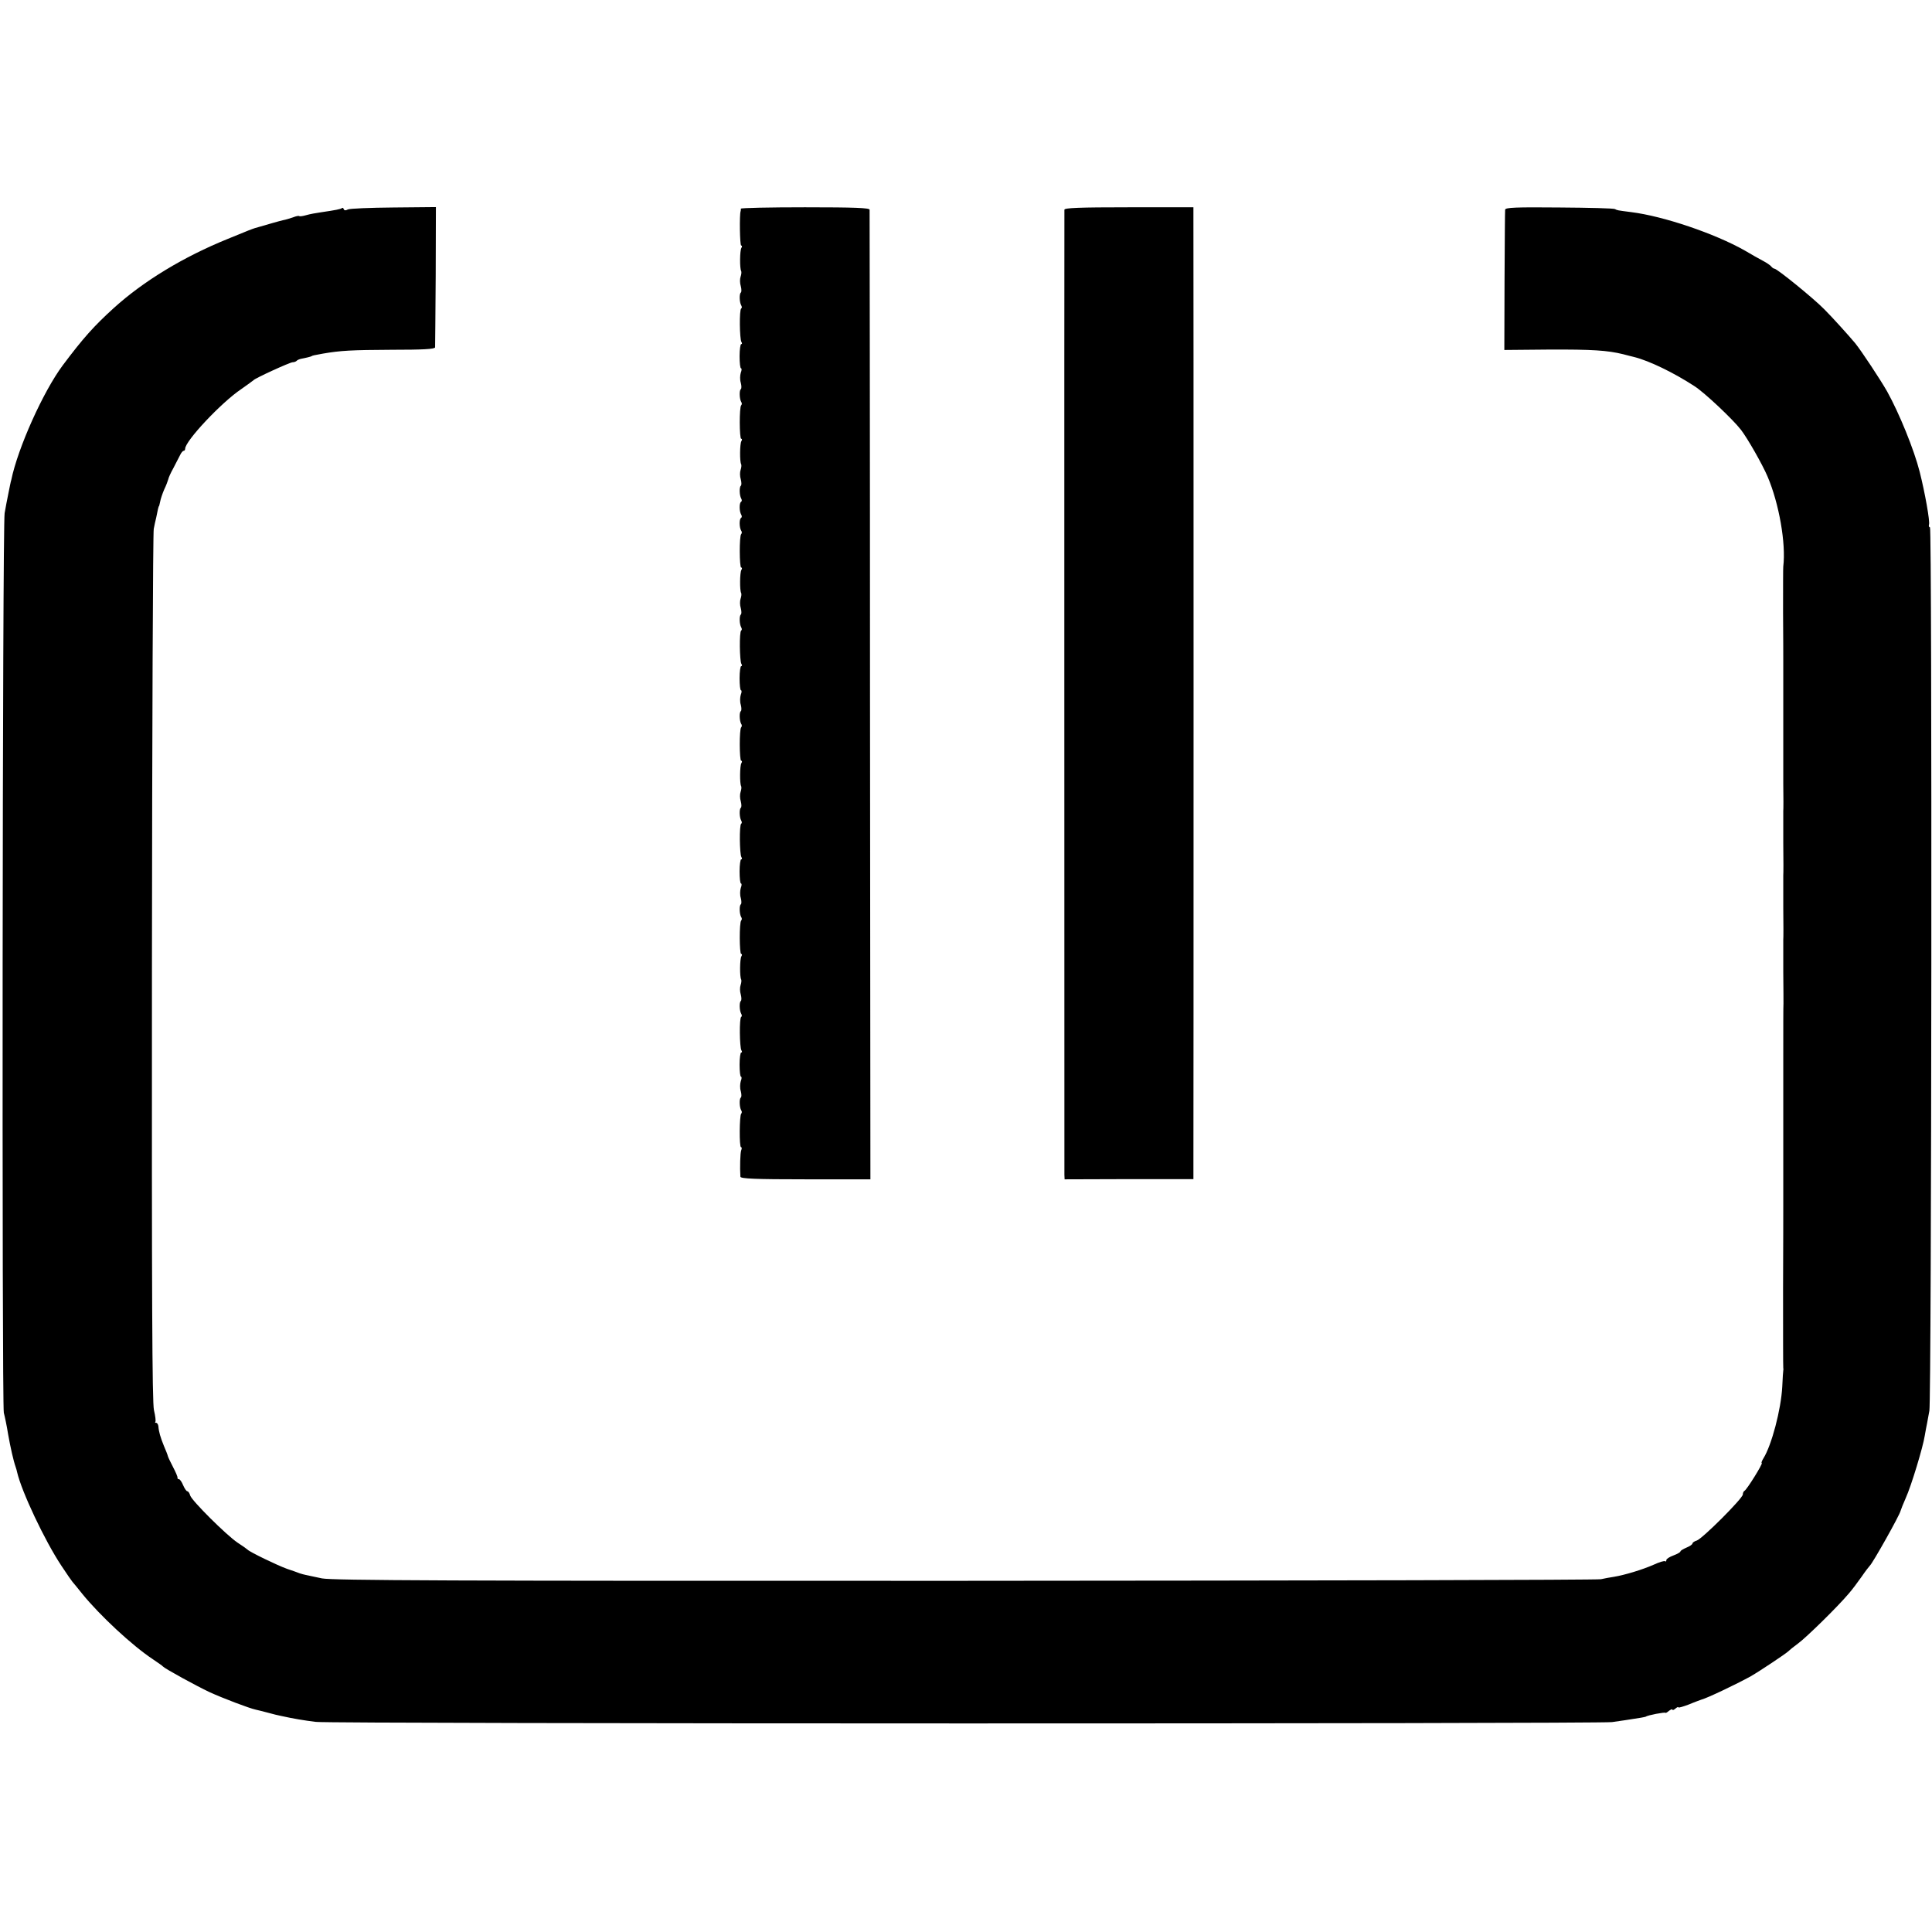
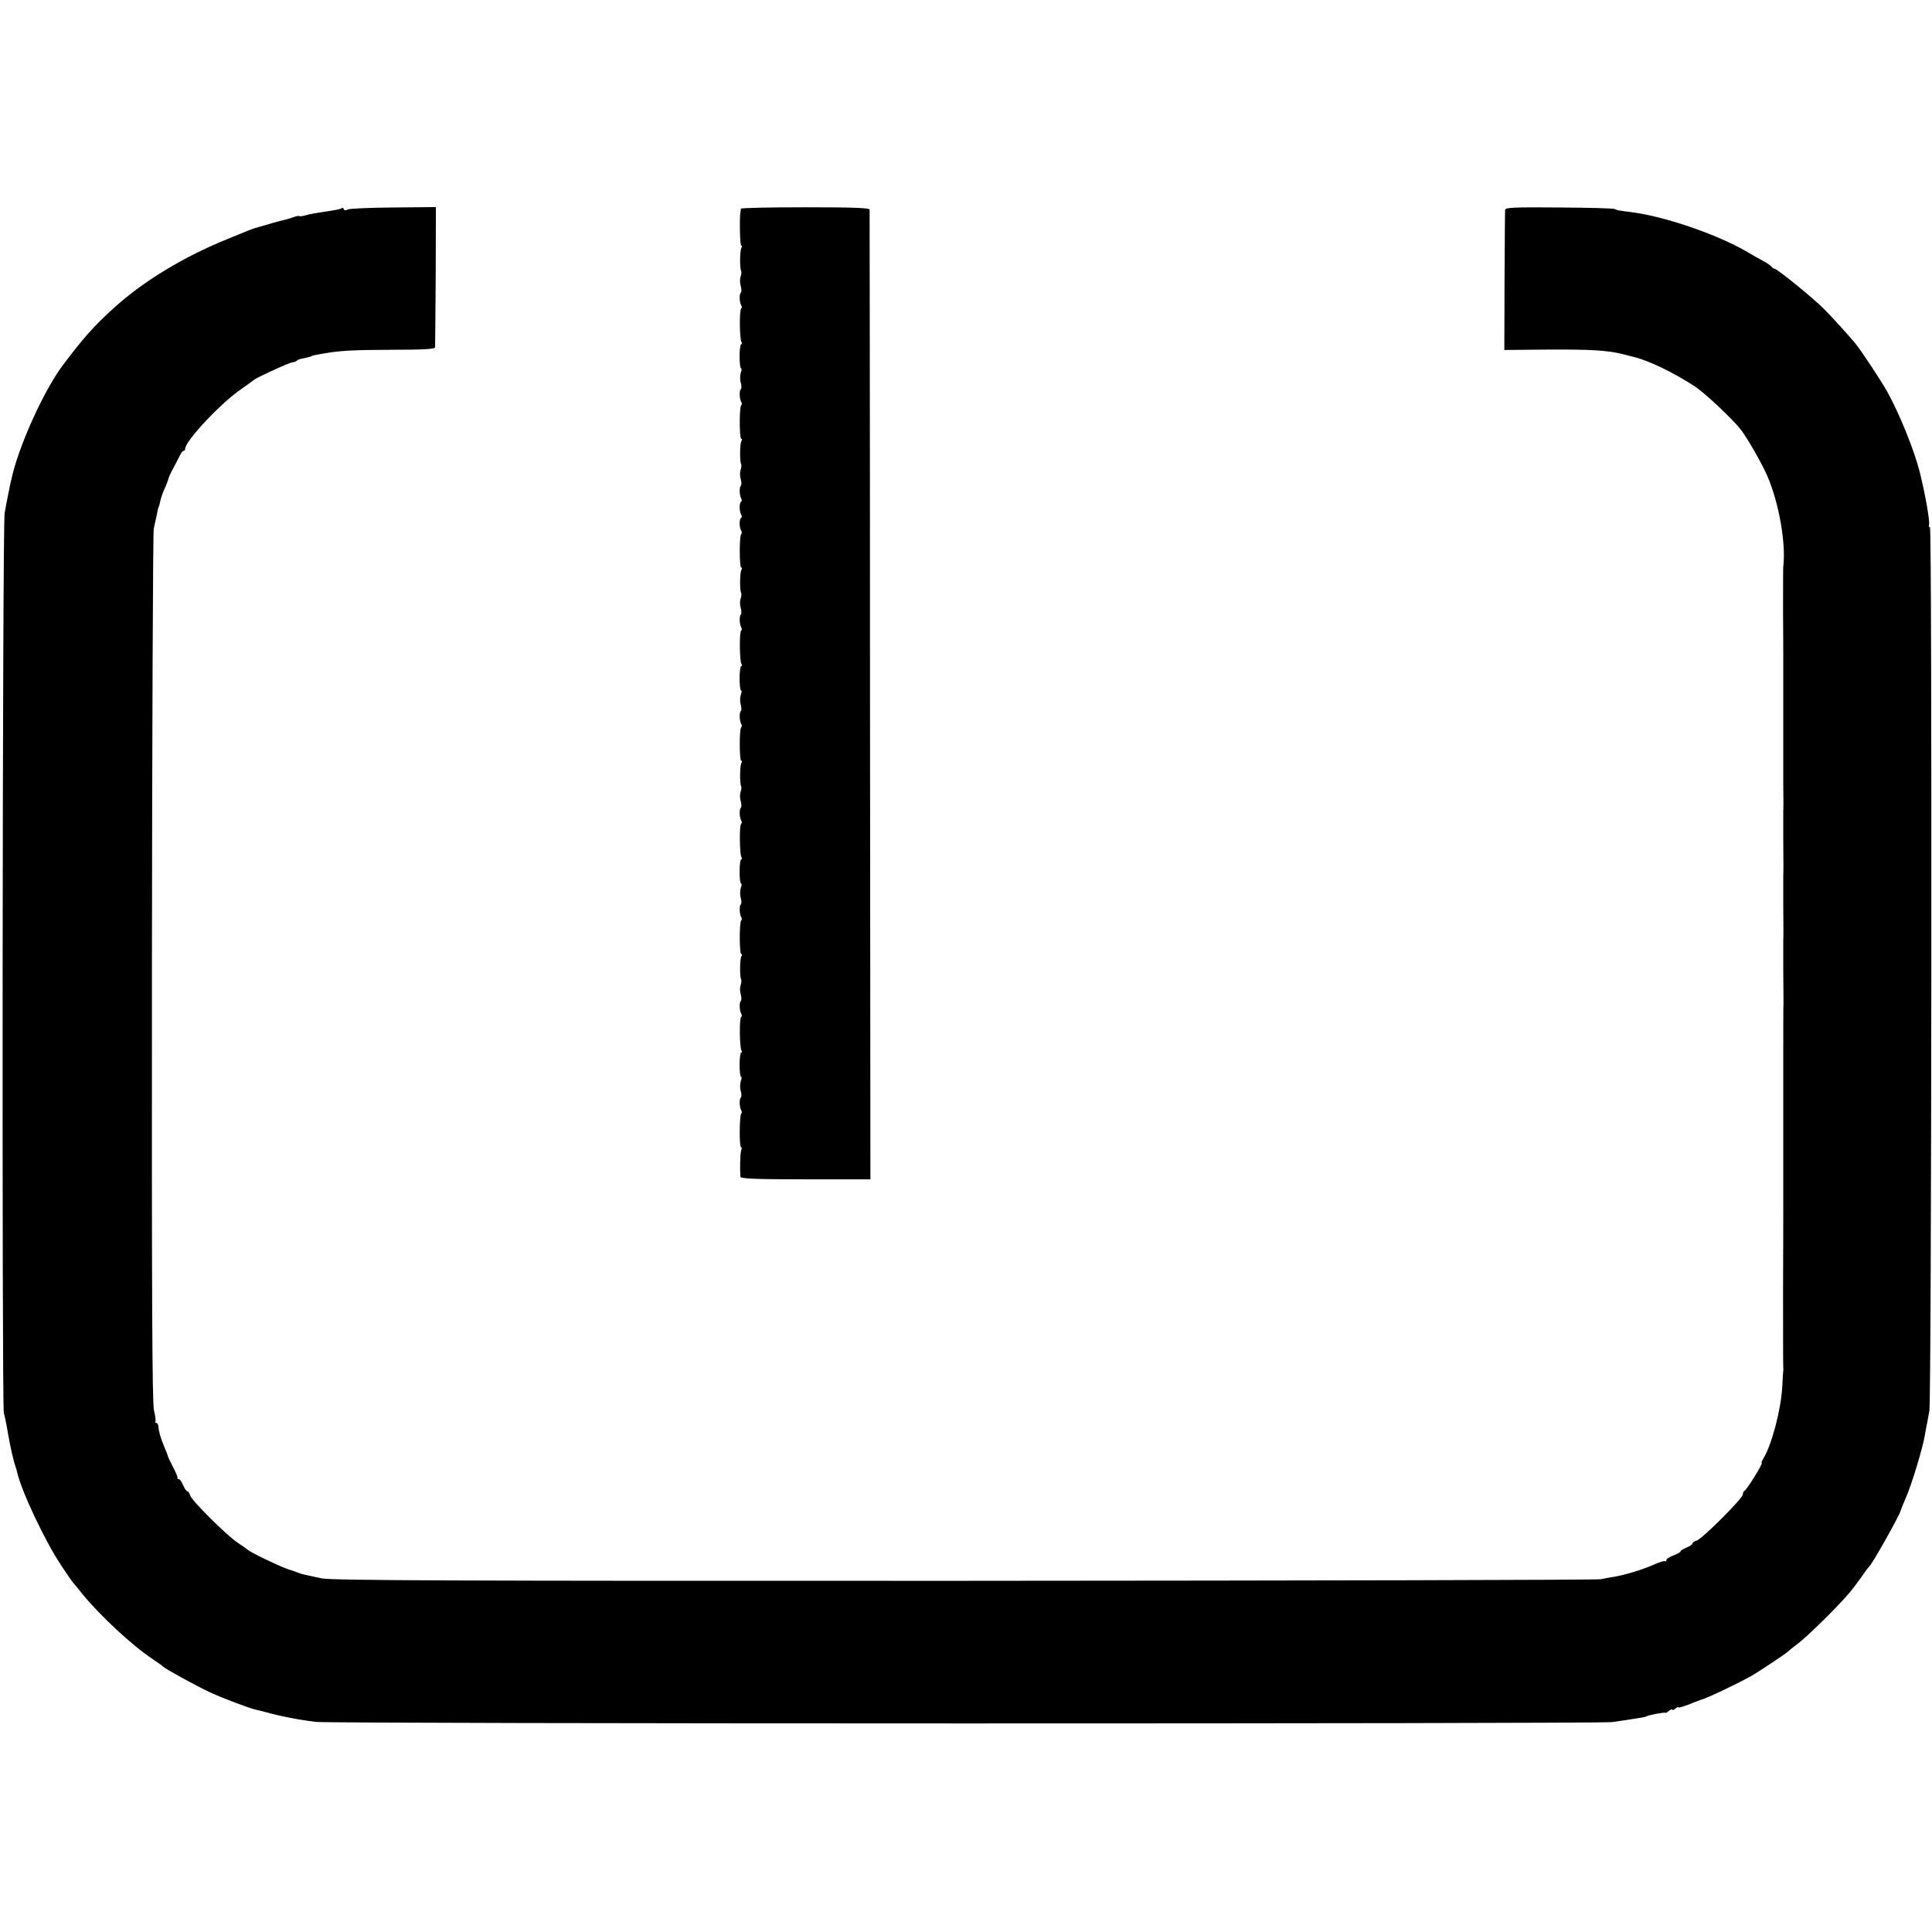
<svg xmlns="http://www.w3.org/2000/svg" version="1.0" width="960pt" height="960pt" viewBox="0 0 960 960" preserveAspectRatio="xMidYMid meet">
  <g transform="translate(0,960) scale(0.1,-0.1)" fill="#000000" stroke="none">
    <path d="M1699 8566 c-5 -5 -30 -10 -105 -21 -22 -3 -55 -9 -72 -14 -17 -5 -32 -7 -35 -5 -2 3 -16 0 -31 -6 -15 -5 -37 -12 -49 -14 -18 -4 -77 -21 -142 -40 -12 -4 -27 -9 -133 -53 -220 -89 -419 -210 -566 -343 -100 -91 -152 -149 -254 -285 -97 -130 -223 -410 -256 -570 -2 -5 -8 -35 -14 -65 -6 -30 -15 -75 -19 -100 -11 -66 -14 -4428 -4 -4470 5 -19 15 -66 21 -105 12 -68 27 -134 38 -165 3 -8 6 -20 7 -25 22 -96 137 -340 220 -465 27 -41 52 -77 55 -80 3 -3 25 -30 49 -60 87 -107 248 -257 351 -325 25 -17 47 -32 50 -36 10 -11 167 -97 231 -127 65 -30 200 -81 229 -87 8 -2 35 -8 60 -15 25 -7 54 -14 65 -16 63 -14 117 -23 175 -30 74 -10 6371 -10 6440 -1 41 6 92 13 145 22 11 2 21 4 23 5 7 7 97 24 98 19 0 -2 8 2 17 10 10 7 17 10 17 6 0 -4 7 -2 15 5 8 7 15 10 15 6 0 -3 24 4 53 15 28 12 57 22 62 24 25 6 171 75 245 116 42 24 174 112 185 123 6 6 28 24 50 40 41 30 196 182 250 246 17 19 46 58 65 85 19 28 38 52 41 55 14 12 149 252 153 273 2 7 13 35 25 62 28 61 87 257 95 311 4 22 9 51 12 64 2 14 8 41 11 60 11 57 14 4390 3 4390 -5 0 -7 6 -5 13 6 14 -20 159 -46 262 -28 111 -102 292 -162 400 -33 58 -128 202 -159 240 -31 37 -111 126 -153 168 -54 55 -235 202 -248 202 -4 0 -11 5 -15 10 -4 6 -23 19 -42 29 -19 10 -60 33 -90 51 -148 84 -404 171 -565 191 -70 9 -69 9 -80 15 -5 4 -130 7 -277 8 -216 2 -268 0 -269 -11 -1 -7 -2 -167 -3 -355 l-1 -342 220 2 c218 1 292 -4 370 -23 22 -6 47 -12 55 -14 76 -19 197 -78 300 -145 50 -32 191 -165 231 -217 33 -43 106 -171 132 -232 57 -134 92 -332 78 -447 -1 -5 -1 -109 -1 -230 1 -121 1 -226 1 -232 0 -7 0 -114 0 -238 0 -124 0 -233 0 -242 0 -10 0 -72 0 -138 1 -66 1 -127 0 -135 0 -8 0 -80 0 -160 1 -80 1 -152 0 -160 0 -8 0 -80 0 -160 1 -80 1 -152 0 -160 0 -8 0 -80 0 -160 1 -80 1 -151 1 -157 -1 -7 -1 -125 -1 -263 0 -137 0 -257 0 -265 0 -45 0 -468 0 -482 0 -10 0 -192 -1 -405 0 -213 0 -390 1 -395 1 -4 1 -10 0 -13 -1 -3 -3 -39 -5 -80 -6 -114 -53 -292 -94 -357 -8 -13 -11 -23 -8 -23 8 0 -75 -134 -86 -138 -4 -2 -8 -10 -8 -18 0 -19 -201 -220 -229 -229 -11 -3 -21 -10 -21 -14 0 -5 -13 -14 -30 -21 -16 -7 -30 -15 -30 -19 0 -4 -16 -13 -35 -20 -19 -7 -35 -17 -35 -23 0 -6 -3 -9 -6 -6 -3 4 -29 -4 -57 -17 -57 -25 -143 -51 -197 -60 -19 -3 -48 -8 -65 -12 -16 -4 -1438 -7 -3160 -8 -2572 -1 -3142 2 -3195 12 -36 8 -72 15 -80 17 -8 2 -22 5 -30 8 -8 3 -37 14 -65 23 -47 17 -184 83 -195 95 -3 3 -25 19 -50 35 -56 38 -226 207 -235 234 -3 12 -10 21 -14 21 -5 0 -14 14 -21 30 -7 17 -16 30 -21 30 -5 0 -8 3 -7 8 1 4 -9 27 -22 52 -13 25 -25 50 -26 55 -1 6 -10 28 -19 49 -18 44 -26 72 -28 99 -1 9 -6 17 -11 17 -5 0 -7 2 -4 5 3 3 0 29 -7 58 -9 40 -11 558 -10 2202 1 1183 5 2162 9 2177 3 16 8 40 12 55 7 37 12 58 14 58 1 0 3 10 6 23 2 12 11 39 20 60 10 20 18 43 20 50 1 7 12 32 25 55 12 23 27 52 33 64 6 13 14 23 19 23 4 0 7 5 7 10 0 39 181 231 278 296 31 22 59 42 62 45 8 10 181 89 194 89 7 0 16 3 20 7 3 4 13 8 21 10 27 5 50 11 53 13 3 3 12 5 57 13 88 15 139 18 343 19 151 0 212 3 214 12 0 6 2 165 3 354 l1 343 -210 -2 c-116 -1 -219 -5 -228 -10 -10 -6 -18 -5 -20 2 -2 6 -6 8 -9 5z" />
    <path d="M3681 8563 c1 -5 0 -10 -1 -13 -6 -16 -4 -170 3 -170 5 0 5 -5 1 -12 -8 -12 -9 -102 -1 -115 2 -4 1 -17 -3 -28 -4 -11 -4 -32 1 -47 4 -15 4 -30 0 -32 -8 -6 -7 -48 2 -63 4 -7 4 -14 0 -16 -10 -6 -8 -151 1 -166 4 -6 4 -11 -1 -11 -4 0 -8 -27 -8 -60 0 -33 3 -60 7 -60 4 0 4 -10 -1 -22 -4 -13 -5 -35 0 -50 4 -15 4 -30 0 -32 -8 -5 -7 -48 2 -63 4 -5 4 -13 0 -17 -10 -9 -9 -166 0 -166 5 0 5 -5 1 -12 -8 -12 -9 -102 -1 -115 2 -4 1 -17 -3 -28 -4 -11 -4 -32 1 -47 4 -15 4 -30 0 -32 -8 -6 -7 -48 2 -63 4 -7 4 -14 -1 -17 -9 -5 -9 -47 1 -63 4 -7 4 -14 -1 -17 -9 -5 -9 -47 1 -63 4 -5 4 -13 0 -17 -10 -9 -9 -166 0 -166 5 0 5 -5 1 -12 -8 -12 -9 -102 -1 -115 2 -4 1 -17 -3 -28 -4 -11 -4 -32 1 -47 4 -15 4 -30 0 -32 -8 -6 -7 -48 2 -63 4 -7 4 -14 0 -16 -10 -6 -8 -151 1 -166 4 -6 4 -11 -1 -11 -4 0 -8 -27 -8 -60 0 -33 3 -60 7 -60 4 0 4 -10 -1 -22 -4 -13 -5 -35 0 -50 4 -15 4 -30 0 -32 -8 -5 -7 -48 2 -63 4 -5 4 -13 0 -17 -10 -9 -9 -166 0 -166 5 0 5 -5 1 -12 -8 -12 -9 -102 -1 -115 2 -4 1 -17 -3 -28 -4 -11 -4 -32 1 -47 4 -15 4 -30 0 -32 -8 -6 -7 -48 2 -63 4 -7 4 -14 0 -16 -10 -6 -8 -151 1 -166 4 -6 4 -11 -1 -11 -4 0 -8 -27 -8 -60 0 -33 3 -60 7 -60 4 0 4 -10 -1 -22 -4 -13 -5 -35 0 -50 4 -15 4 -30 0 -32 -8 -5 -7 -48 2 -63 4 -5 4 -13 0 -17 -10 -9 -9 -166 0 -166 5 0 5 -5 1 -12 -8 -12 -9 -102 -1 -115 2 -4 1 -17 -3 -28 -4 -11 -4 -32 1 -47 4 -15 4 -30 0 -32 -8 -6 -7 -48 2 -63 4 -7 4 -14 0 -16 -10 -6 -8 -151 1 -166 4 -6 4 -11 -1 -11 -4 0 -8 -27 -8 -60 0 -33 3 -60 7 -60 4 0 4 -10 -1 -22 -4 -13 -5 -35 0 -50 4 -15 4 -30 0 -32 -8 -5 -7 -48 2 -63 4 -5 4 -13 0 -17 -9 -9 -10 -166 -1 -166 4 0 5 -7 1 -16 -5 -14 -7 -85 -4 -131 1 -10 76 -13 324 -13 l322 0 -2 2403 c0 1321 -2 2408 -2 2415 -1 9 -72 12 -321 12 -176 0 -319 -3 -319 -7z" />
-     <path d="M5289 8558 c-1 -15 0 -4761 0 -4796 l1 -22 320 1 320 0 0 67 c1 82 1 4672 0 4725 l0 37 -320 0 c-249 0 -320 -3 -321 -12z" />
  </g>
</svg>